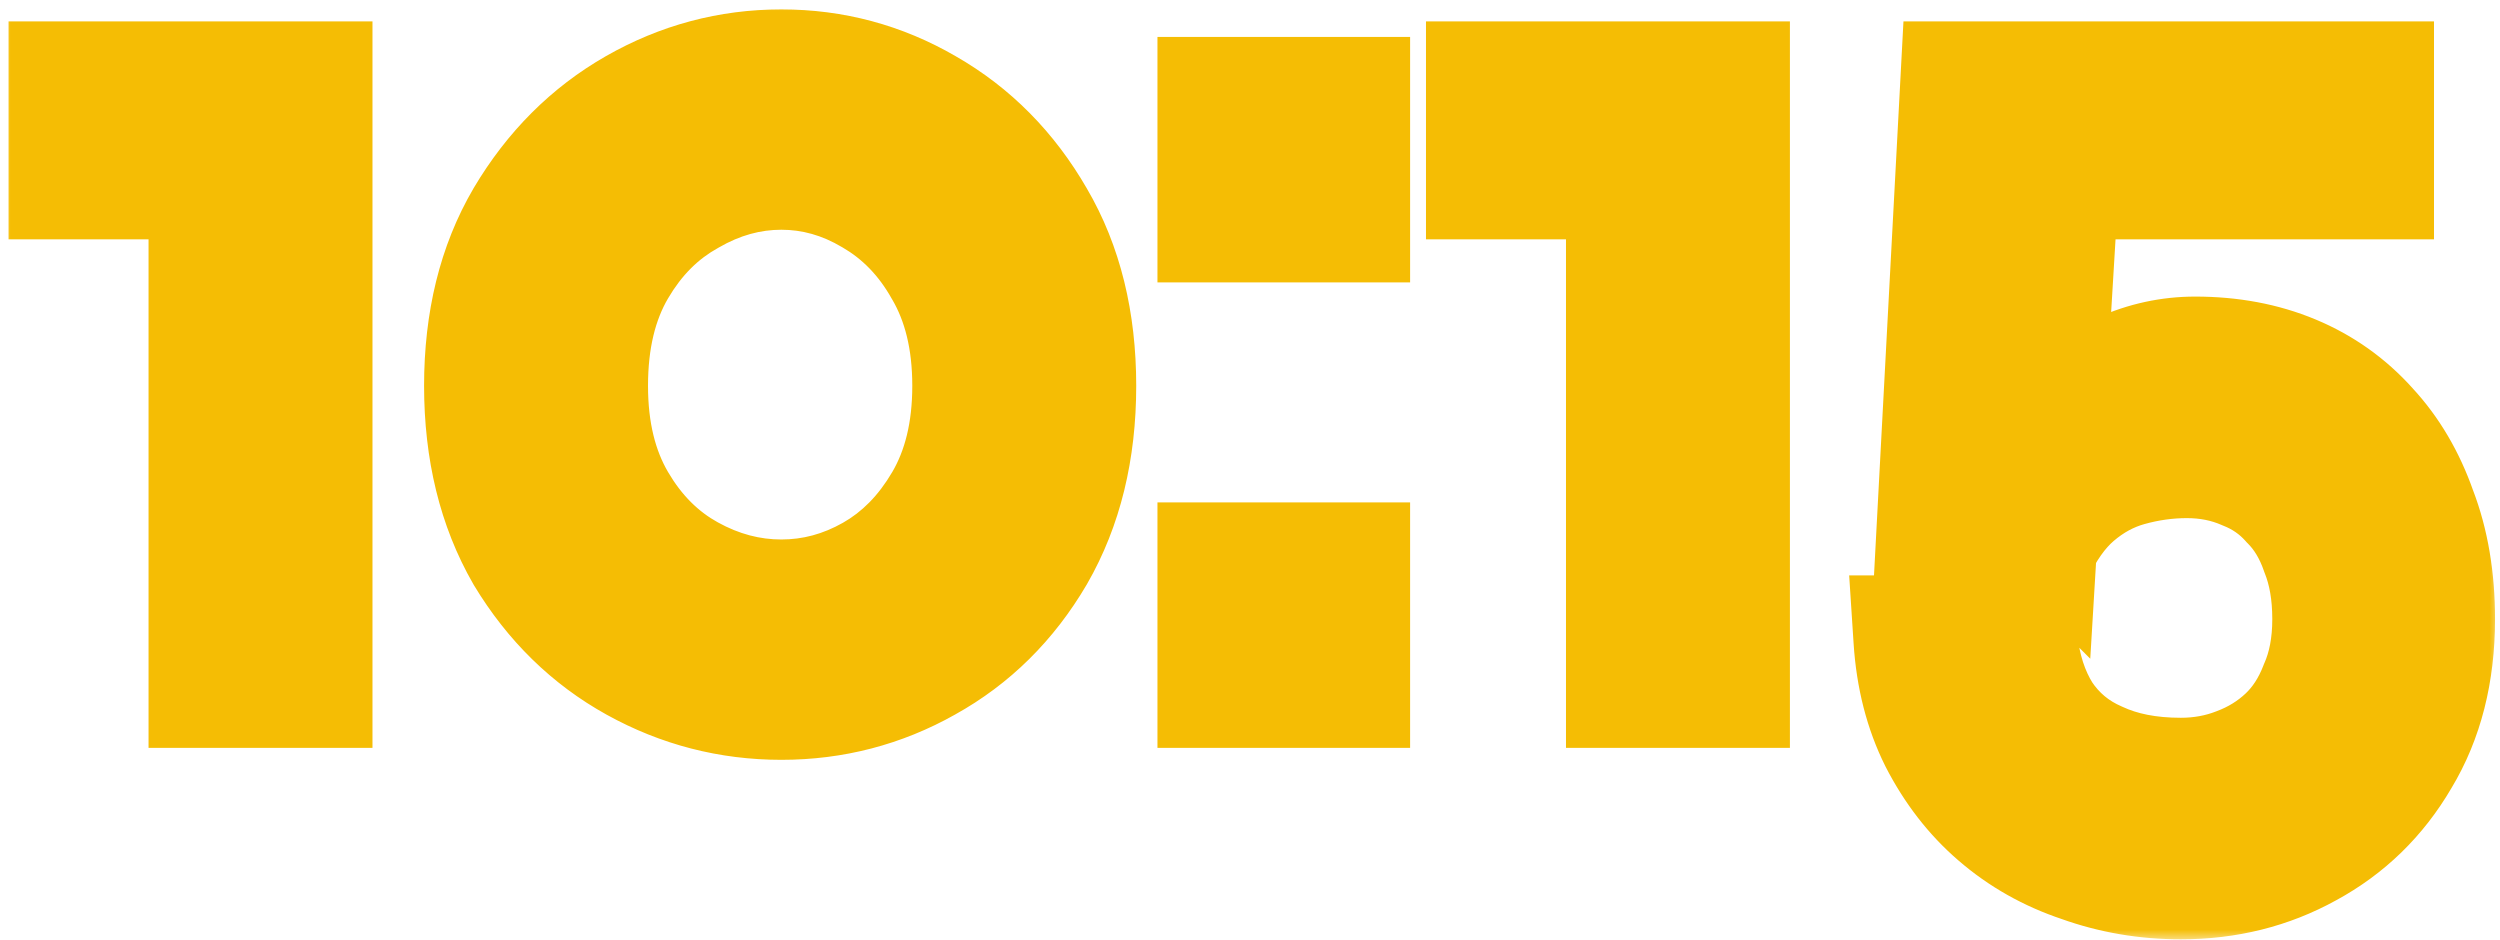
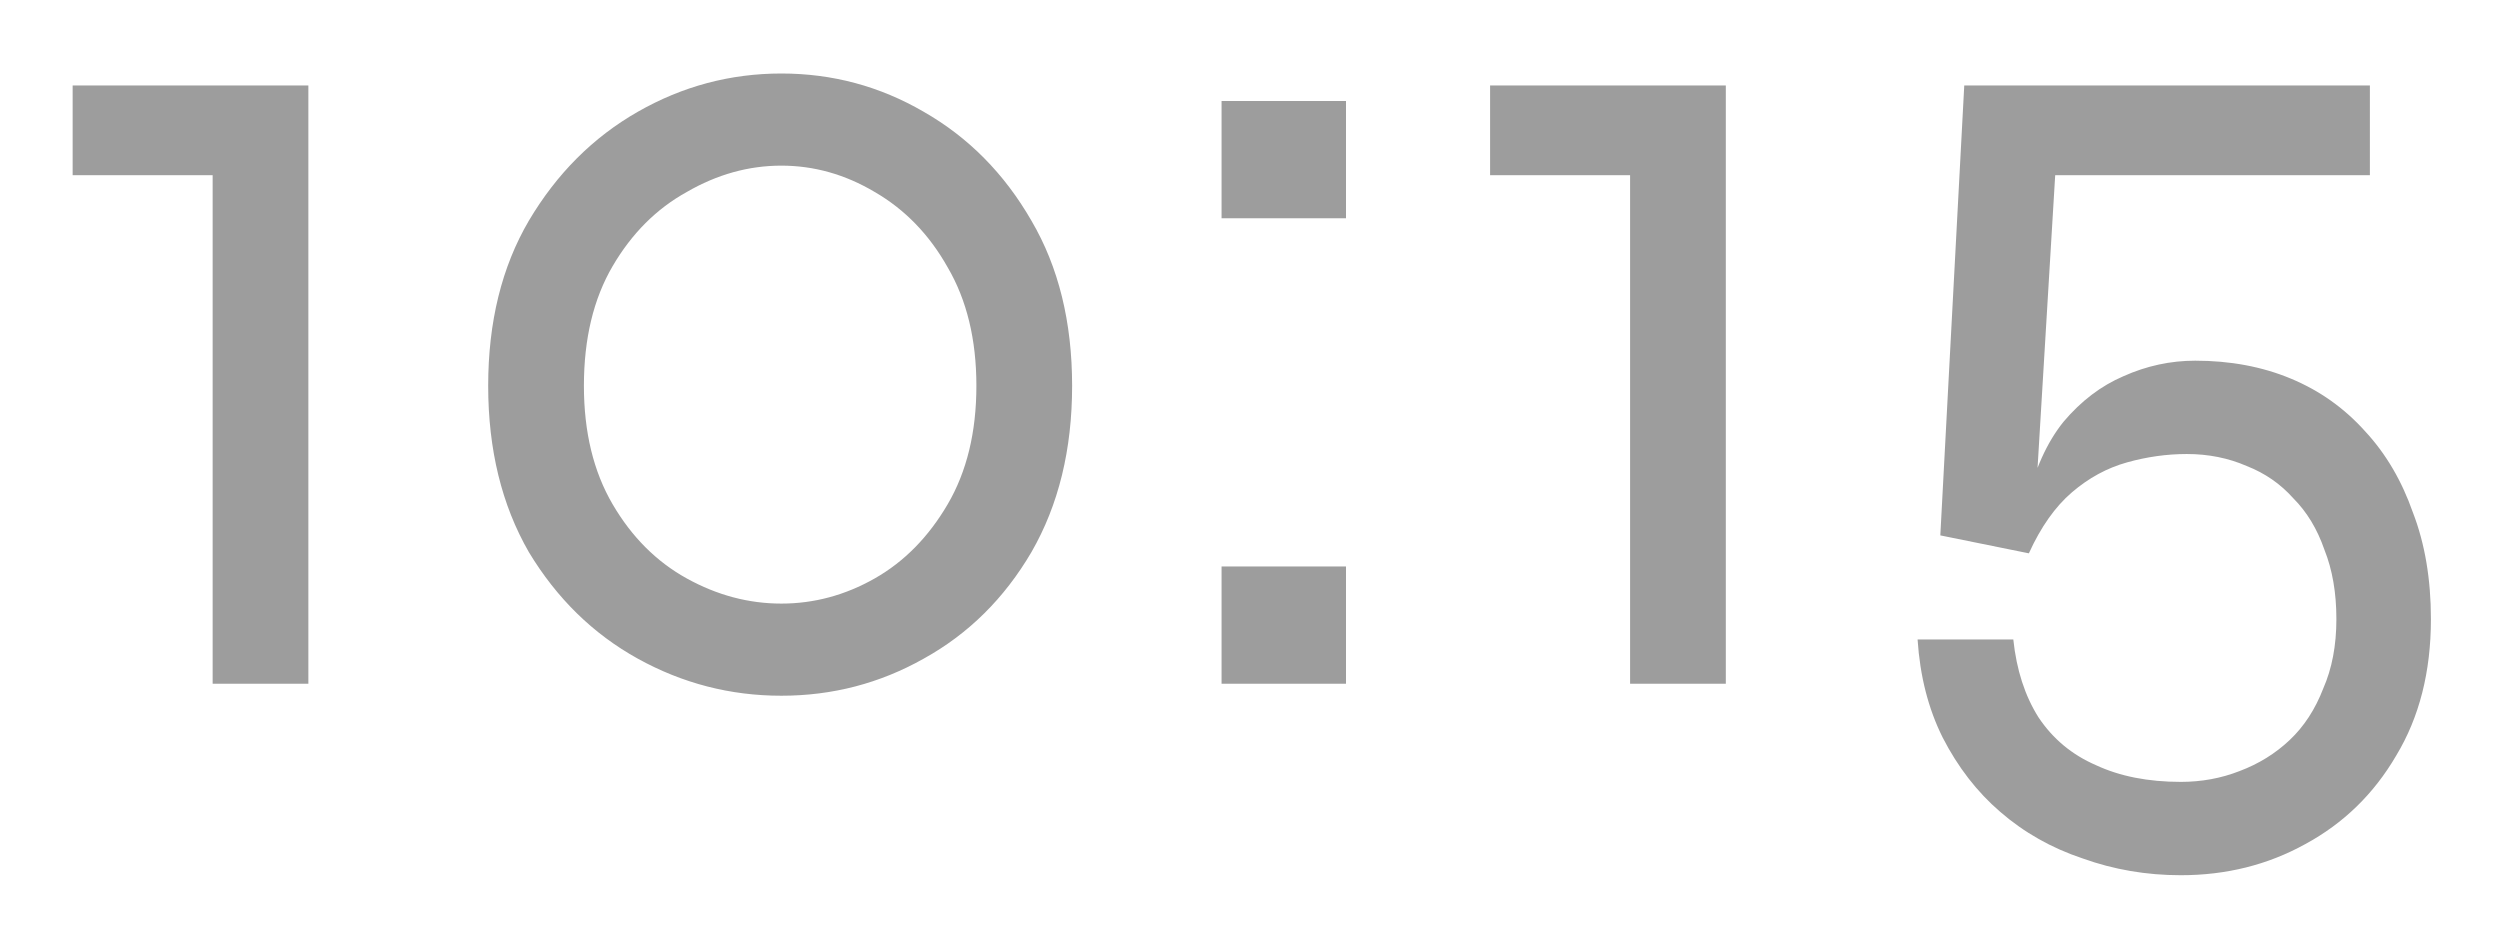
<svg xmlns="http://www.w3.org/2000/svg" viewBox="0 0 117 44" fill="none">
  <mask id="path-1-outside-1_191_7549" maskUnits="userSpaceOnUse" x="6.11959e-07" y="-5.02681e-06" width="117" height="44" fill="black">
    <rect fill="white" x="6.11959e-07" y="-5.02681e-06" width="117" height="44" />
-     <path d="M3.4 8.2L3.4 4L14.432 4L14.432 32L9.952 32L9.952 8.2L3.4 8.2ZM36.567 32.56C34.178 32.56 31.938 31.981 29.847 30.824C27.756 29.667 26.058 28.005 24.751 25.84C23.482 23.637 22.847 21.043 22.847 18.056C22.847 15.069 23.482 12.493 24.751 10.328C26.058 8.125 27.756 6.427 29.847 5.232C31.938 4.037 34.178 3.44 36.567 3.44C38.956 3.44 41.178 4.037 43.231 5.232C45.322 6.427 47.002 8.125 48.271 10.328C49.54 12.493 50.175 15.069 50.175 18.056C50.175 21.043 49.54 23.637 48.271 25.84C47.002 28.005 45.322 29.667 43.231 30.824C41.178 31.981 38.956 32.56 36.567 32.56ZM36.567 28.248C38.097 28.248 39.553 27.856 40.935 27.072C42.316 26.288 43.455 25.131 44.351 23.6C45.247 22.069 45.695 20.221 45.695 18.056C45.695 15.891 45.247 14.043 44.351 12.512C43.492 10.981 42.353 9.805 40.935 8.984C39.553 8.163 38.097 7.752 36.567 7.752C35.036 7.752 33.562 8.163 32.143 8.984C30.724 9.768 29.567 10.925 28.671 12.456C27.775 13.987 27.327 15.853 27.327 18.056C27.327 20.221 27.775 22.069 28.671 23.6C29.567 25.131 30.724 26.288 32.143 27.072C33.562 27.856 35.036 28.248 36.567 28.248ZM62.993 26.512L62.993 32L57.169 32L57.169 26.512L62.993 26.512ZM62.993 4.728L62.993 10.216L57.169 10.216L57.169 4.728L62.993 4.728ZM69.736 8.2L69.736 4L80.768 4L80.768 32L76.288 32L76.288 8.2L69.736 8.2ZM102.735 16.88C104.377 16.88 105.871 17.16 107.215 17.72C108.559 18.28 109.716 19.101 110.687 20.184C111.657 21.229 112.404 22.499 112.927 23.992C113.487 25.448 113.767 27.109 113.767 28.976C113.767 31.44 113.225 33.568 112.143 35.36C111.097 37.152 109.679 38.533 107.887 39.504C106.132 40.475 104.191 40.96 102.063 40.96C100.457 40.96 98.927 40.699 97.471 40.176C96.015 39.691 94.727 38.963 93.607 37.992C92.524 37.059 91.628 35.901 90.919 34.52C90.247 33.176 89.855 31.645 89.743 29.928L94.223 29.928C94.372 31.347 94.764 32.56 95.399 33.568C96.071 34.576 96.967 35.323 98.087 35.808C99.207 36.331 100.532 36.592 102.063 36.592C103.033 36.592 103.948 36.424 104.807 36.088C105.703 35.752 106.487 35.267 107.159 34.632C107.831 33.997 108.353 33.195 108.727 32.224C109.137 31.291 109.343 30.208 109.343 28.976C109.343 27.744 109.156 26.661 108.783 25.728C108.447 24.757 107.961 23.955 107.327 23.32C106.729 22.648 106.001 22.144 105.143 21.808C104.284 21.435 103.351 21.248 102.343 21.248C101.409 21.248 100.476 21.379 99.543 21.64C98.609 21.901 97.751 22.368 96.967 23.04C96.183 23.712 95.511 24.664 94.951 25.896L90.807 25.056L91.927 4L110.911 4L110.911 8.2L96.183 8.2L95.231 23.992L94.839 23.6C95.212 21.995 95.791 20.707 96.575 19.736C97.396 18.765 98.329 18.056 99.375 17.608C100.457 17.123 101.577 16.88 102.735 16.88Z" />
  </mask>
  <path d="M3.4 8.2L3.4 4L14.432 4L14.432 32L9.952 32L9.952 8.2L3.4 8.2ZM36.567 32.56C34.178 32.56 31.938 31.981 29.847 30.824C27.756 29.667 26.058 28.005 24.751 25.84C23.482 23.637 22.847 21.043 22.847 18.056C22.847 15.069 23.482 12.493 24.751 10.328C26.058 8.125 27.756 6.427 29.847 5.232C31.938 4.037 34.178 3.44 36.567 3.44C38.956 3.44 41.178 4.037 43.231 5.232C45.322 6.427 47.002 8.125 48.271 10.328C49.54 12.493 50.175 15.069 50.175 18.056C50.175 21.043 49.54 23.637 48.271 25.84C47.002 28.005 45.322 29.667 43.231 30.824C41.178 31.981 38.956 32.56 36.567 32.56ZM36.567 28.248C38.097 28.248 39.553 27.856 40.935 27.072C42.316 26.288 43.455 25.131 44.351 23.6C45.247 22.069 45.695 20.221 45.695 18.056C45.695 15.891 45.247 14.043 44.351 12.512C43.492 10.981 42.353 9.805 40.935 8.984C39.553 8.163 38.097 7.752 36.567 7.752C35.036 7.752 33.562 8.163 32.143 8.984C30.724 9.768 29.567 10.925 28.671 12.456C27.775 13.987 27.327 15.853 27.327 18.056C27.327 20.221 27.775 22.069 28.671 23.6C29.567 25.131 30.724 26.288 32.143 27.072C33.562 27.856 35.036 28.248 36.567 28.248ZM62.993 26.512L62.993 32L57.169 32L57.169 26.512L62.993 26.512ZM62.993 4.728L62.993 10.216L57.169 10.216L57.169 4.728L62.993 4.728ZM69.736 8.2L69.736 4L80.768 4L80.768 32L76.288 32L76.288 8.2L69.736 8.2ZM102.735 16.88C104.377 16.88 105.871 17.16 107.215 17.72C108.559 18.28 109.716 19.101 110.687 20.184C111.657 21.229 112.404 22.499 112.927 23.992C113.487 25.448 113.767 27.109 113.767 28.976C113.767 31.44 113.225 33.568 112.143 35.36C111.097 37.152 109.679 38.533 107.887 39.504C106.132 40.475 104.191 40.96 102.063 40.96C100.457 40.96 98.927 40.699 97.471 40.176C96.015 39.691 94.727 38.963 93.607 37.992C92.524 37.059 91.628 35.901 90.919 34.52C90.247 33.176 89.855 31.645 89.743 29.928L94.223 29.928C94.372 31.347 94.764 32.56 95.399 33.568C96.071 34.576 96.967 35.323 98.087 35.808C99.207 36.331 100.532 36.592 102.063 36.592C103.033 36.592 103.948 36.424 104.807 36.088C105.703 35.752 106.487 35.267 107.159 34.632C107.831 33.997 108.353 33.195 108.727 32.224C109.137 31.291 109.343 30.208 109.343 28.976C109.343 27.744 109.156 26.661 108.783 25.728C108.447 24.757 107.961 23.955 107.327 23.32C106.729 22.648 106.001 22.144 105.143 21.808C104.284 21.435 103.351 21.248 102.343 21.248C101.409 21.248 100.476 21.379 99.543 21.64C98.609 21.901 97.751 22.368 96.967 23.04C96.183 23.712 95.511 24.664 94.951 25.896L90.807 25.056L91.927 4L110.911 4L110.911 8.2L96.183 8.2L95.231 23.992L94.839 23.6C95.212 21.995 95.791 20.707 96.575 19.736C97.396 18.765 98.329 18.056 99.375 17.608C100.457 17.123 101.577 16.88 102.735 16.88Z" fill="#0B0B0B" fill-opacity="0.4" />
-   <path d="M3.4 8.2L0.4 8.2L0.4 11.2L3.4 11.2L3.4 8.2ZM3.4 4L3.4 1L0.4 1L0.4 4L3.4 4ZM14.432 4L17.432 4L17.432 1L14.432 1L14.432 4ZM14.432 32L14.432 35L17.432 35L17.432 32L14.432 32ZM9.952 32L6.952 32L6.952 35L9.952 35L9.952 32ZM9.952 8.2L12.952 8.2L12.952 5.2L9.952 5.2L9.952 8.2ZM3.4 8.2L6.4 8.2L6.4 4L3.4 4L0.4 4L0.4 8.2L3.4 8.2ZM3.4 4L3.4 7L14.432 7L14.432 4L14.432 1L3.4 1L3.4 4ZM14.432 4L11.432 4L11.432 32L14.432 32L17.432 32L17.432 4L14.432 4ZM14.432 32L14.432 29L9.952 29L9.952 32L9.952 35L14.432 35L14.432 32ZM9.952 32L12.952 32L12.952 8.2L9.952 8.2L6.952 8.2L6.952 32L9.952 32ZM9.952 8.2L9.952 5.2L3.4 5.2L3.4 8.2L3.4 11.2L9.952 11.2L9.952 8.2ZM29.847 30.824L31.3 28.199L31.3 28.199L29.847 30.824ZM24.751 25.84L22.152 27.338L22.167 27.364L22.182 27.39L24.751 25.84ZM24.751 10.328L22.171 8.797L22.167 8.804L22.163 8.811L24.751 10.328ZM29.847 5.232L31.335 7.837L31.335 7.837L29.847 5.232ZM43.231 5.232L41.722 7.825L41.732 7.831L41.742 7.837L43.231 5.232ZM48.271 10.328L45.672 11.826L45.677 11.835L45.683 11.845L48.271 10.328ZM48.271 25.84L50.859 27.357L50.865 27.348L50.87 27.338L48.271 25.84ZM43.231 30.824L41.778 28.199L41.768 28.205L41.758 28.21L43.231 30.824ZM40.935 27.072L39.454 24.463L39.454 24.463L40.935 27.072ZM44.351 23.6L41.762 22.084L41.762 22.084L44.351 23.6ZM44.351 12.512L41.734 13.98L41.748 14.004L41.762 14.027L44.351 12.512ZM40.935 8.984L39.402 11.563L39.417 11.572L39.432 11.58L40.935 8.984ZM32.143 8.984L33.594 11.61L33.62 11.595L33.646 11.58L32.143 8.984ZM28.671 12.456L31.26 13.972L31.26 13.972L28.671 12.456ZM28.671 23.6L31.26 22.084L31.26 22.084L28.671 23.6ZM32.143 27.072L33.594 24.446L33.594 24.446L32.143 27.072ZM36.567 32.56L36.567 29.56C34.686 29.56 32.946 29.11 31.3 28.199L29.847 30.824L28.394 33.449C30.929 34.852 33.669 35.56 36.567 35.56L36.567 32.56ZM29.847 30.824L31.3 28.199C29.696 27.311 28.371 26.033 27.319 24.29L24.751 25.84L22.182 27.39C23.744 29.978 25.817 32.022 28.394 33.449L29.847 30.824ZM24.751 25.84L27.35 24.342C26.386 22.669 25.847 20.61 25.847 18.056L22.847 18.056L19.847 18.056C19.847 21.476 20.577 24.606 22.152 27.338L24.751 25.84ZM22.847 18.056L25.847 18.056C25.847 15.501 26.387 13.47 27.339 11.845L24.751 10.328L22.163 8.811C20.576 11.517 19.847 14.638 19.847 18.056L22.847 18.056ZM24.751 10.328L27.331 11.859C28.39 10.073 29.724 8.757 31.335 7.837L29.847 5.232L28.358 2.627C25.788 4.096 23.725 6.178 22.171 8.797L24.751 10.328ZM29.847 5.232L31.335 7.837C32.976 6.899 34.704 6.44 36.567 6.44L36.567 3.44L36.567 0.44C33.651 0.44 30.899 1.176 28.358 2.627L29.847 5.232ZM36.567 3.44L36.567 6.44C38.429 6.44 40.13 6.899 41.722 7.825L43.231 5.232L44.74 2.639C42.225 1.176 39.483 0.44 36.567 0.44L36.567 3.44ZM43.231 5.232L41.742 7.837C43.345 8.753 44.653 10.057 45.672 11.826L48.271 10.328L50.87 8.83C49.351 6.193 47.298 4.101 44.719 2.627L43.231 5.232ZM48.271 10.328L45.683 11.845C46.635 13.47 47.175 15.501 47.175 18.056L50.175 18.056L53.175 18.056C53.175 14.638 52.445 11.517 50.859 8.811L48.271 10.328ZM50.175 18.056L47.175 18.056C47.175 20.61 46.636 22.669 45.672 24.342L48.271 25.84L50.87 27.338C52.445 24.606 53.175 21.476 53.175 18.056L50.175 18.056ZM48.271 25.84L45.683 24.323C44.671 26.048 43.374 27.316 41.778 28.199L43.231 30.824L44.684 33.449C47.27 32.017 49.332 29.962 50.859 27.357L48.271 25.84ZM43.231 30.824L41.758 28.21C40.16 29.111 38.447 29.56 36.567 29.56L36.567 32.56L36.567 35.56C39.465 35.56 42.195 34.852 44.704 33.438L43.231 30.824ZM36.567 28.248L36.567 31.248C38.637 31.248 40.601 30.711 42.416 29.681L40.935 27.072L39.454 24.463C38.507 25.001 37.558 25.248 36.567 25.248L36.567 28.248ZM40.935 27.072L42.416 29.681C44.308 28.607 45.809 27.047 46.94 25.116L44.351 23.6L41.762 22.084C41.101 23.214 40.324 23.969 39.454 24.463L40.935 27.072ZM44.351 23.6L46.94 25.116C48.159 23.034 48.695 20.637 48.695 18.056L45.695 18.056L42.695 18.056C42.695 19.806 42.335 21.105 41.762 22.084L44.351 23.6ZM45.695 18.056L48.695 18.056C48.695 15.475 48.159 13.079 46.94 10.996L44.351 12.512L41.762 14.027C42.335 15.007 42.695 16.306 42.695 18.056L45.695 18.056ZM44.351 12.512L46.967 11.044C45.865 9.079 44.355 7.498 42.438 6.388L40.935 8.984L39.432 11.58C40.352 12.113 41.12 12.884 41.734 13.98L44.351 12.512ZM40.935 8.984L42.468 6.405C40.647 5.323 38.665 4.752 36.567 4.752L36.567 7.752L36.567 10.752C37.53 10.752 38.46 11.003 39.402 11.563L40.935 8.984ZM36.567 7.752L36.567 4.752C34.471 4.752 32.482 5.321 30.64 6.388L32.143 8.984L33.646 11.58C34.641 11.004 35.602 10.752 36.567 10.752L36.567 7.752ZM32.143 8.984L30.692 6.358C28.757 7.428 27.224 8.989 26.082 10.941L28.671 12.456L31.26 13.972C31.91 12.861 32.691 12.108 33.594 11.61L32.143 8.984ZM28.671 12.456L26.082 10.941C24.859 13.03 24.327 15.448 24.327 18.056L27.327 18.056L30.327 18.056C30.327 16.258 30.691 14.944 31.26 13.972L28.671 12.456ZM27.327 18.056L24.327 18.056C24.327 20.637 24.863 23.034 26.082 25.116L28.671 23.6L31.26 22.084C30.687 21.105 30.327 19.806 30.327 18.056L27.327 18.056ZM28.671 23.6L26.082 25.116C27.224 27.067 28.757 28.628 30.692 29.698L32.143 27.072L33.594 24.446C32.691 23.948 31.91 23.195 31.26 22.084L28.671 23.6ZM32.143 27.072L30.692 29.698C32.528 30.712 34.499 31.248 36.567 31.248L36.567 28.248L36.567 25.248C35.574 25.248 34.595 25 33.594 24.446L32.143 27.072ZM62.993 26.512L65.993 26.512L65.993 23.512L62.993 23.512L62.993 26.512ZM62.993 32L62.993 35L65.993 35L65.993 32L62.993 32ZM57.169 32L54.169 32L54.169 35L57.169 35L57.169 32ZM57.169 26.512L57.169 23.512L54.169 23.512L54.169 26.512L57.169 26.512ZM62.993 4.728L65.993 4.728L65.993 1.728L62.993 1.728L62.993 4.728ZM62.993 10.216L62.993 13.216L65.993 13.216L65.993 10.216L62.993 10.216ZM57.169 10.216L54.169 10.216L54.169 13.216L57.169 13.216L57.169 10.216ZM57.169 4.728L57.169 1.728L54.169 1.728L54.169 4.728L57.169 4.728ZM62.993 26.512L59.993 26.512L59.993 32L62.993 32L65.993 32L65.993 26.512L62.993 26.512ZM62.993 32L62.993 29L57.169 29L57.169 32L57.169 35L62.993 35L62.993 32ZM57.169 32L60.169 32L60.169 26.512L57.169 26.512L54.169 26.512L54.169 32L57.169 32ZM57.169 26.512L57.169 29.512L62.993 29.512L62.993 26.512L62.993 23.512L57.169 23.512L57.169 26.512ZM62.993 4.728L59.993 4.728L59.993 10.216L62.993 10.216L65.993 10.216L65.993 4.728L62.993 4.728ZM62.993 10.216L62.993 7.216L57.169 7.216L57.169 10.216L57.169 13.216L62.993 13.216L62.993 10.216ZM57.169 10.216L60.169 10.216L60.169 4.728L57.169 4.728L54.169 4.728L54.169 10.216L57.169 10.216ZM57.169 4.728L57.169 7.728L62.993 7.728L62.993 4.728L62.993 1.728L57.169 1.728L57.169 4.728ZM69.736 8.2L66.736 8.2L66.736 11.2L69.736 11.2L69.736 8.2ZM69.736 4L69.736 1L66.736 1L66.736 4L69.736 4ZM80.768 4L83.768 4L83.768 1L80.768 1L80.768 4ZM80.768 32L80.768 35L83.768 35L83.768 32L80.768 32ZM76.288 32L73.288 32L73.288 35L76.288 35L76.288 32ZM76.288 8.2L79.288 8.2L79.288 5.2L76.288 5.2L76.288 8.2ZM69.736 8.2L72.736 8.2L72.736 4L69.736 4L66.736 4L66.736 8.2L69.736 8.2ZM69.736 4L69.736 7L80.768 7L80.768 4L80.768 1L69.736 1L69.736 4ZM80.768 4L77.768 4L77.768 32L80.768 32L83.768 32L83.768 4L80.768 4ZM80.768 32L80.768 29L76.288 29L76.288 32L76.288 35L80.768 35L80.768 32ZM76.288 32L79.288 32L79.288 8.2L76.288 8.2L73.288 8.2L73.288 32L76.288 32ZM76.288 8.2L76.288 5.2L69.736 5.2L69.736 8.2L69.736 11.2L76.288 11.2L76.288 8.2ZM107.215 17.72L108.369 14.951L108.369 14.951L107.215 17.72ZM110.687 20.184L108.453 22.187L108.471 22.206L108.488 22.225L110.687 20.184ZM112.927 23.992L110.095 24.983L110.11 25.026L110.127 25.069L112.927 23.992ZM112.143 35.36L109.575 33.809L109.563 33.828L109.551 33.848L112.143 35.36ZM107.887 39.504L106.458 36.866L106.446 36.873L106.435 36.879L107.887 39.504ZM97.471 40.176L98.484 37.352L98.452 37.341L98.419 37.33L97.471 40.176ZM93.607 37.992L95.572 35.725L95.566 35.72L93.607 37.992ZM90.919 34.52L88.236 35.862L88.243 35.876L88.25 35.89L90.919 34.52ZM89.743 29.928L89.743 26.928L86.541 26.928L86.749 30.123L89.743 29.928ZM94.223 29.928L97.206 29.614L96.924 26.928L94.223 26.928L94.223 29.928ZM95.399 33.568L92.86 35.166L92.881 35.2L92.903 35.232L95.399 33.568ZM98.087 35.808L99.356 33.089L99.318 33.072L99.28 33.055L98.087 35.808ZM104.807 36.088L103.753 33.279L103.733 33.286L103.714 33.294L104.807 36.088ZM108.727 32.224L105.981 31.016L105.952 31.081L105.927 31.147L108.727 32.224ZM108.783 25.728L105.948 26.709L105.971 26.776L105.997 26.842L108.783 25.728ZM107.327 23.32L105.085 25.313L105.143 25.379L105.205 25.441L107.327 23.32ZM105.143 21.808L103.947 24.559L103.998 24.581L104.05 24.602L105.143 21.808ZM96.967 23.04L95.014 20.762L95.014 20.762L96.967 23.04ZM94.951 25.896L94.355 28.836L96.694 29.31L97.682 27.137L94.951 25.896ZM90.807 25.056L87.811 24.897L87.674 27.482L90.211 27.996L90.807 25.056ZM91.927 4L91.927 1L89.082 1L88.931 3.841L91.927 4ZM110.911 4L113.911 4L113.911 1L110.911 1L110.911 4ZM110.911 8.2L110.911 11.2L113.911 11.2L113.911 8.2L110.911 8.2ZM96.183 8.2L96.183 5.2L93.358 5.2L93.188 8.019L96.183 8.2ZM95.231 23.992L93.109 26.113L97.824 30.828L98.225 24.172L95.231 23.992ZM94.839 23.6L91.917 22.921L91.539 24.543L92.718 25.721L94.839 23.6ZM96.575 19.736L94.285 17.798L94.263 17.824L94.241 17.851L96.575 19.736ZM99.375 17.608L100.557 20.365L100.579 20.356L100.602 20.346L99.375 17.608ZM102.735 16.88L102.735 19.88C104.032 19.88 105.127 20.1 106.061 20.489L107.215 17.72L108.369 14.951C106.615 14.22 104.723 13.88 102.735 13.88L102.735 16.88ZM107.215 17.72L106.061 20.489C106.993 20.878 107.781 21.437 108.453 22.187L110.687 20.184L112.921 18.181C111.651 16.765 110.125 15.682 108.369 14.951L107.215 17.72ZM110.687 20.184L108.488 22.225C109.149 22.936 109.694 23.837 110.095 24.983L112.927 23.992L115.758 23.001C115.114 21.16 114.166 19.522 112.885 18.143L110.687 20.184ZM112.927 23.992L110.127 25.069C110.531 26.121 110.767 27.407 110.767 28.976L113.767 28.976L116.767 28.976C116.767 26.812 116.442 24.775 115.727 22.915L112.927 23.992ZM113.767 28.976L110.767 28.976C110.767 30.991 110.328 32.562 109.575 33.809L112.143 35.36L114.711 36.911C116.123 34.574 116.767 31.889 116.767 28.976L113.767 28.976ZM112.143 35.36L109.551 33.848C108.778 35.175 107.758 36.162 106.458 36.866L107.887 39.504L109.316 42.142C111.6 40.904 113.417 39.13 114.734 36.872L112.143 35.36ZM107.887 39.504L106.435 36.879C105.152 37.589 103.715 37.96 102.063 37.96L102.063 40.96L102.063 43.96C104.667 43.96 107.113 43.361 109.339 42.129L107.887 39.504ZM102.063 40.96L102.063 37.96C100.79 37.96 99.603 37.754 98.484 37.352L97.471 40.176L96.457 43C98.251 43.643 100.125 43.96 102.063 43.96L102.063 40.96ZM97.471 40.176L98.419 37.33C97.323 36.965 96.384 36.429 95.572 35.725L93.607 37.992L91.642 40.259C93.07 41.497 94.706 42.417 96.522 43.022L97.471 40.176ZM93.607 37.992L95.566 35.72C94.8 35.06 94.136 34.217 93.588 33.15L90.919 34.52L88.25 35.89C89.121 37.585 90.249 39.058 91.648 40.264L93.607 37.992ZM90.919 34.52L93.602 33.178C93.133 32.24 92.826 31.109 92.737 29.733L89.743 29.928L86.749 30.123C86.883 32.182 87.361 34.112 88.236 35.862L90.919 34.52ZM89.743 29.928L89.743 32.928L94.223 32.928L94.223 29.928L94.223 26.928L89.743 26.928L89.743 29.928ZM94.223 29.928L91.239 30.242C91.427 32.028 91.937 33.701 92.86 35.166L95.399 33.568L97.938 31.97C97.591 31.419 97.317 30.665 97.206 29.614L94.223 29.928ZM95.399 33.568L92.903 35.232C93.898 36.725 95.248 37.847 96.894 38.561L98.087 35.808L99.28 33.055C98.686 32.798 98.244 32.427 97.895 31.904L95.399 33.568ZM98.087 35.808L96.818 38.526C98.418 39.273 100.196 39.592 102.063 39.592L102.063 36.592L102.063 33.592C100.869 33.592 99.995 33.388 99.356 33.089L98.087 35.808ZM102.063 36.592L102.063 39.592C103.388 39.592 104.675 39.361 105.9 38.882L104.807 36.088L103.714 33.294C103.221 33.487 102.679 33.592 102.063 33.592L102.063 36.592ZM104.807 36.088L105.86 38.897C107.117 38.426 108.246 37.732 109.219 36.813L107.159 34.632L105.099 32.451C104.728 32.802 104.289 33.078 103.753 33.279L104.807 36.088ZM107.159 34.632L109.219 36.813C110.256 35.834 111.013 34.638 111.527 33.301L108.727 32.224L105.927 31.147C105.694 31.752 105.406 32.161 105.099 32.451L107.159 34.632ZM108.727 32.224L111.473 33.432C112.082 32.047 112.343 30.539 112.343 28.976L109.343 28.976L106.343 28.976C106.343 29.877 106.193 30.534 105.981 31.016L108.727 32.224ZM109.343 28.976L112.343 28.976C112.343 27.446 112.111 25.972 111.568 24.614L108.783 25.728L105.997 26.842C106.201 27.351 106.343 28.042 106.343 28.976L109.343 28.976ZM108.783 25.728L111.618 24.747C111.155 23.409 110.447 22.198 109.448 21.199L107.327 23.32L105.205 25.441C105.476 25.712 105.739 26.106 105.948 26.709L108.783 25.728ZM107.327 23.32L109.569 21.327C108.649 20.292 107.524 19.518 106.236 19.014L105.143 21.808L104.05 24.602C104.479 24.77 104.81 25.004 105.085 25.313L107.327 23.32ZM105.143 21.808L106.339 19.057C105.075 18.507 103.73 18.248 102.343 18.248L102.343 21.248L102.343 24.248C102.971 24.248 103.494 24.362 103.947 24.559L105.143 21.808ZM102.343 21.248L102.343 18.248C101.126 18.248 99.92 18.419 98.734 18.751L99.543 21.64L100.352 24.529C101.032 24.338 101.693 24.248 102.343 24.248L102.343 21.248ZM99.543 21.64L98.734 18.751C97.352 19.138 96.108 19.825 95.014 20.762L96.967 23.04L98.919 25.318C99.393 24.911 99.867 24.665 100.352 24.529L99.543 21.64ZM96.967 23.04L95.014 20.762C93.812 21.793 92.907 23.143 92.22 24.655L94.951 25.896L97.682 27.137C98.115 26.185 98.553 25.631 98.919 25.318L96.967 23.04ZM94.951 25.896L95.547 22.956L91.403 22.116L90.807 25.056L90.211 27.996L94.355 28.836L94.951 25.896ZM90.807 25.056L93.803 25.215L94.923 4.159L91.927 4L88.931 3.841L87.811 24.897L90.807 25.056ZM91.927 4L91.927 7L110.911 7L110.911 4L110.911 1L91.927 1L91.927 4ZM110.911 4L107.911 4L107.911 8.2L110.911 8.2L113.911 8.2L113.911 4L110.911 4ZM110.911 8.2L110.911 5.2L96.183 5.2L96.183 8.2L96.183 11.2L110.911 11.2L110.911 8.2ZM96.183 8.2L93.188 8.019L92.236 23.811L95.231 23.992L98.225 24.172L99.177 8.381L96.183 8.2ZM95.231 23.992L97.352 21.871L96.96 21.479L94.839 23.6L92.718 25.721L93.109 26.113L95.231 23.992ZM94.839 23.6L97.761 24.279C98.063 22.98 98.485 22.145 98.909 21.621L96.575 19.736L94.241 17.851C93.096 19.268 92.361 21.009 91.917 22.921L94.839 23.6ZM96.575 19.736L98.865 21.674C99.421 21.016 99.988 20.609 100.557 20.365L99.375 17.608L98.193 14.851C96.671 15.503 95.371 16.514 94.285 17.798L96.575 19.736ZM99.375 17.608L100.602 20.346C101.309 20.029 102.011 19.88 102.735 19.88L102.735 16.88L102.735 13.88C101.144 13.88 99.606 14.217 98.148 14.87L99.375 17.608Z" fill="#F5BD04" mask="url(#path-1-outside-1_191_7549)" />
</svg>